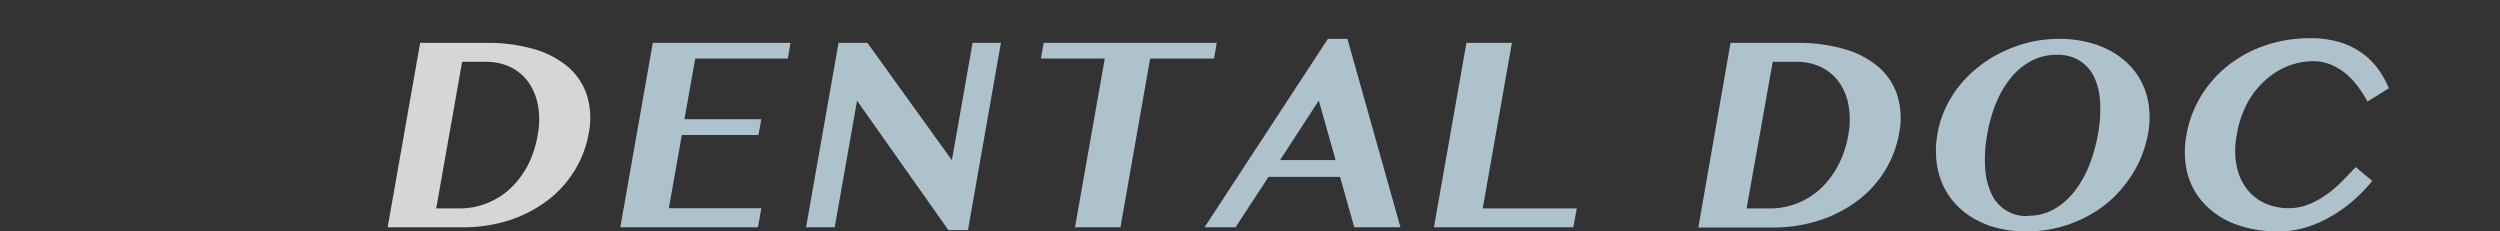
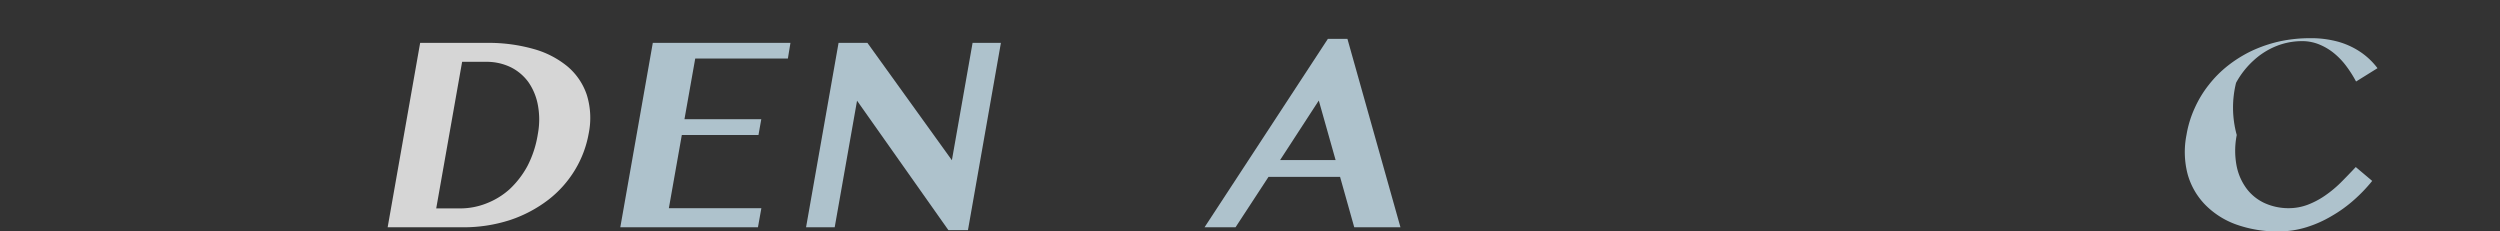
<svg xmlns="http://www.w3.org/2000/svg" viewBox="0 0 330 30.55">
  <rect x="0" y="0" width="330" height="30.55" fill="#333333" stroke="none" />
  <defs>
    <style>.cls-1{opacity:0.8;}.cls-2{fill:#fff;}.cls-3{fill:#cde6f3;}.cls-4{fill:none;}</style>
  </defs>
  <title>dentaldoc</title>
  <g id="レイヤー_2" data-name="レイヤー 2">
    <g id="contents">
      <g class="cls-1">
        <path class="cls-2" d="M55.46,5.66H64.3a21.74,21.74,0,0,1,6.11.8,12.1,12.1,0,0,1,4.51,2.32,8.4,8.4,0,0,1,2.54,3.75,10.28,10.28,0,0,1,.25,5.08,14,14,0,0,1-1.82,4.83,14.33,14.33,0,0,1-3.52,3.94,17.25,17.25,0,0,1-5,2.65A19.82,19.82,0,0,1,61,30H51.17Zm2.12,21.85h3.17a9.41,9.41,0,0,0,3.43-.65A9.94,9.94,0,0,0,67.24,25a12,12,0,0,0,2.38-3.08A13.82,13.82,0,0,0,71,17.66a10.31,10.31,0,0,0,0-3.79,7.75,7.75,0,0,0-1.23-3,6.37,6.37,0,0,0-2.36-2,7.32,7.32,0,0,0-3.31-.71H61Z" />
        <path class="cls-3" d="M104.34,5.66,104,7.73H91.77l-1.42,8h10.14l-.37,2.09H90l-1.71,9.66h12.21L100.05,30H81.88L86.17,5.66Z" />
        <path class="cls-3" d="M110.69,5.66h3.81l11.15,15.49,2.73-15.49h3.74l-4.35,24.72h-2.58L113.13,13.29,110.18,30H106.4Z" />
-         <path class="cls-3" d="M160.61,5.66l-.36,2.07h-8.43L147.9,30h-6l3.93-22.27h-8.43l.37-2.07Z" />
        <path class="cls-3" d="M177.86,5.13l7,24.87h-6.1l-1.87-6.65h-9.45L163.09,30H159L175.28,5.13Zm-8.89,16h7.33l-2.22-7.86Z" />
-         <path class="cls-3" d="M193.57,5.66h6l-3.85,21.85h12.42L207.67,30H189.28Z" />
-         <path class="cls-3" d="M228.43,5.66h8.84a21.76,21.76,0,0,1,6.12.8,12.06,12.06,0,0,1,4.5,2.32,8.4,8.4,0,0,1,2.54,3.75,10.17,10.17,0,0,1,.25,5.08,14.15,14.15,0,0,1-1.81,4.83,14.36,14.36,0,0,1-3.53,3.94,17.25,17.25,0,0,1-5,2.65,19.82,19.82,0,0,1-6.38,1h-9.78Zm2.12,21.85h3.18a9.49,9.49,0,0,0,3.43-.65A9.9,9.9,0,0,0,240.21,25a11.76,11.76,0,0,0,2.38-3.08A13.56,13.56,0,0,0,244,17.66a10.52,10.52,0,0,0,0-3.79,7.46,7.46,0,0,0-1.23-3,6.29,6.29,0,0,0-2.36-2,7.29,7.29,0,0,0-3.31-.71H234Z" />
-         <path class="cls-3" d="M267.39,30.55a15,15,0,0,1-3.69-.44,12.11,12.11,0,0,1-3.11-1.24,10.18,10.18,0,0,1-2.46-1.95,9.32,9.32,0,0,1-1.7-2.58,10.38,10.38,0,0,1-.82-3.12,12.33,12.33,0,0,1,.14-3.56,13.4,13.4,0,0,1,1.1-3.49,15.12,15.12,0,0,1,1.91-3,15.82,15.82,0,0,1,2.6-2.5,16.09,16.09,0,0,1,3.13-1.89A18.19,18.19,0,0,1,268,5.55a17.51,17.51,0,0,1,3.84-.42,15.42,15.42,0,0,1,3.68.42,12.56,12.56,0,0,1,3.13,1.2,10.72,10.72,0,0,1,2.47,1.89,9.2,9.2,0,0,1,1.71,2.49,9.91,9.91,0,0,1,.84,3,12,12,0,0,1-.12,3.47,15.26,15.26,0,0,1-1.13,3.64,15.66,15.66,0,0,1-1.93,3.14A14.77,14.77,0,0,1,277.91,27a16.35,16.35,0,0,1-3.14,1.93,16.91,16.91,0,0,1-3.55,1.22A17.42,17.42,0,0,1,267.39,30.55Zm.36-2.07a6.78,6.78,0,0,0,3.28-.81,9.06,9.06,0,0,0,2.68-2.26,13.81,13.81,0,0,0,2-3.42,21.63,21.63,0,0,0,1.23-4.33,17.5,17.5,0,0,0,.27-4.23,8.62,8.62,0,0,0-.81-3.31A5.1,5.1,0,0,0,274.5,8a5.53,5.53,0,0,0-3-.77,7.15,7.15,0,0,0-3.29.77,8.53,8.53,0,0,0-2.67,2.15,13.16,13.16,0,0,0-2,3.31,19.53,19.53,0,0,0-1.22,4.23,18.29,18.29,0,0,0-.29,4.33,9.57,9.57,0,0,0,.78,3.42,5,5,0,0,0,4.9,3.07Z" />
-         <path class="cls-3" d="M295.25,17.82a10.63,10.63,0,0,0,0,4.17,7.46,7.46,0,0,0,1.37,3,6.24,6.24,0,0,0,2.4,1.86,7.64,7.64,0,0,0,3.1.63,7.09,7.09,0,0,0,2.46-.44,10.79,10.79,0,0,0,2.28-1.19,15.29,15.29,0,0,0,2.1-1.73q1-1,2-2.07l2.17,1.83a20.49,20.49,0,0,1-2.38,2.49,17.65,17.65,0,0,1-2.93,2.12A15.42,15.42,0,0,1,304.43,30a12.4,12.4,0,0,1-3.64.55,16.16,16.16,0,0,1-5.62-.92A10.9,10.9,0,0,1,291.06,27a9.37,9.37,0,0,1-2.29-4,11.59,11.59,0,0,1-.15-5.21,14,14,0,0,1,1.08-3.52,14.39,14.39,0,0,1,1.87-3.08,14.77,14.77,0,0,1,2.56-2.56,16.75,16.75,0,0,1,3.15-1.94,17.92,17.92,0,0,1,3.64-1.23,19,19,0,0,1,4-.42,13.56,13.56,0,0,1,3.76.48,10.21,10.21,0,0,1,2.94,1.37A9.43,9.43,0,0,1,313.83,9a12.76,12.76,0,0,1,1.5,2.65l-2.83,1.76a15.63,15.63,0,0,0-1.31-2.06,9.63,9.63,0,0,0-1.62-1.69,7.7,7.7,0,0,0-1.95-1.15,5.9,5.9,0,0,0-2.28-.43,9.13,9.13,0,0,0-3.31.63,9.85,9.85,0,0,0-3,1.87,11.21,11.21,0,0,0-2.37,3A13.6,13.6,0,0,0,295.25,17.82Z" />
+         <path class="cls-3" d="M295.25,17.82a10.63,10.63,0,0,0,0,4.17,7.46,7.46,0,0,0,1.37,3,6.24,6.24,0,0,0,2.4,1.86,7.64,7.64,0,0,0,3.1.63,7.09,7.09,0,0,0,2.46-.44,10.79,10.79,0,0,0,2.28-1.19,15.29,15.29,0,0,0,2.1-1.73q1-1,2-2.07l2.17,1.83a20.49,20.49,0,0,1-2.38,2.49,17.65,17.65,0,0,1-2.93,2.12A15.42,15.42,0,0,1,304.43,30a12.4,12.4,0,0,1-3.64.55,16.16,16.16,0,0,1-5.62-.92A10.9,10.9,0,0,1,291.06,27a9.37,9.37,0,0,1-2.29-4,11.59,11.59,0,0,1-.15-5.21,14,14,0,0,1,1.08-3.52,14.39,14.39,0,0,1,1.87-3.08,14.77,14.77,0,0,1,2.56-2.56,16.75,16.75,0,0,1,3.15-1.94,17.92,17.92,0,0,1,3.64-1.23,19,19,0,0,1,4-.42,13.56,13.56,0,0,1,3.76.48,10.21,10.21,0,0,1,2.94,1.37A9.43,9.43,0,0,1,313.83,9l-2.83,1.76a15.63,15.63,0,0,0-1.31-2.06,9.63,9.63,0,0,0-1.62-1.69,7.7,7.7,0,0,0-1.95-1.15,5.9,5.9,0,0,0-2.28-.43,9.13,9.13,0,0,0-3.31.63,9.85,9.85,0,0,0-3,1.87,11.21,11.21,0,0,0-2.37,3A13.6,13.6,0,0,0,295.25,17.82Z" />
      </g>
-       <rect class="cls-4" width="330" height="30" />
    </g>
  </g>
</svg>